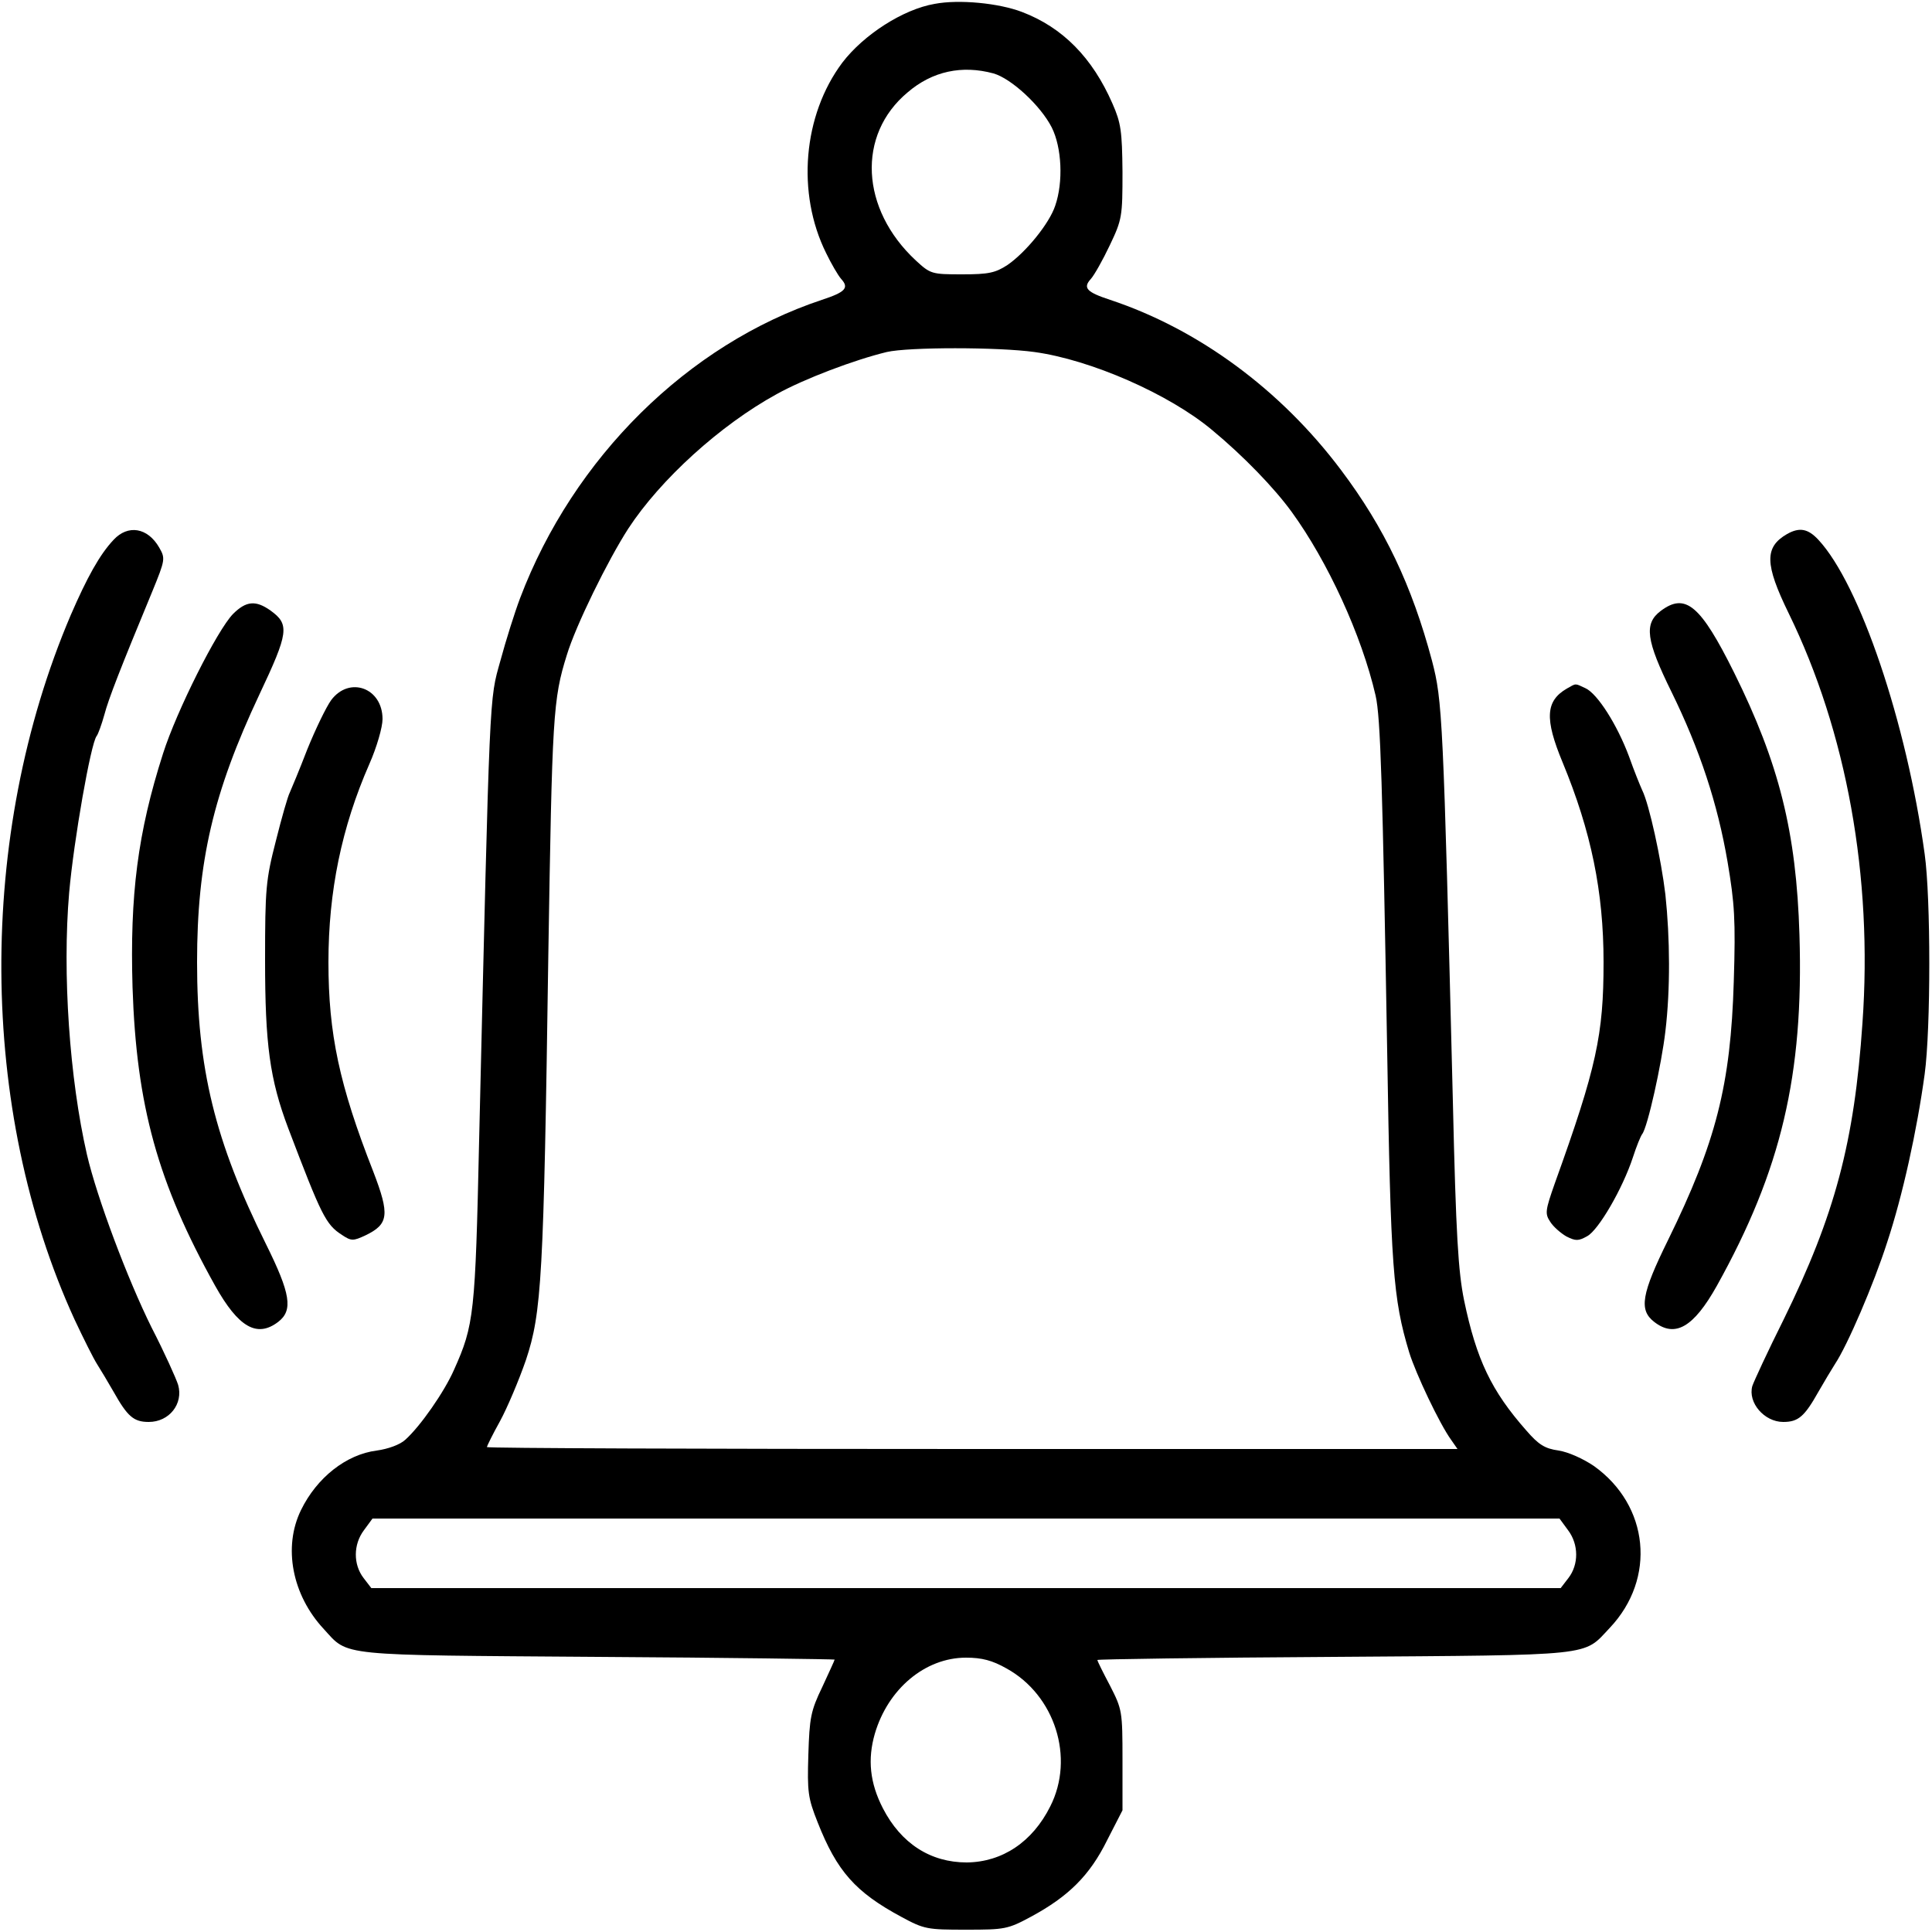
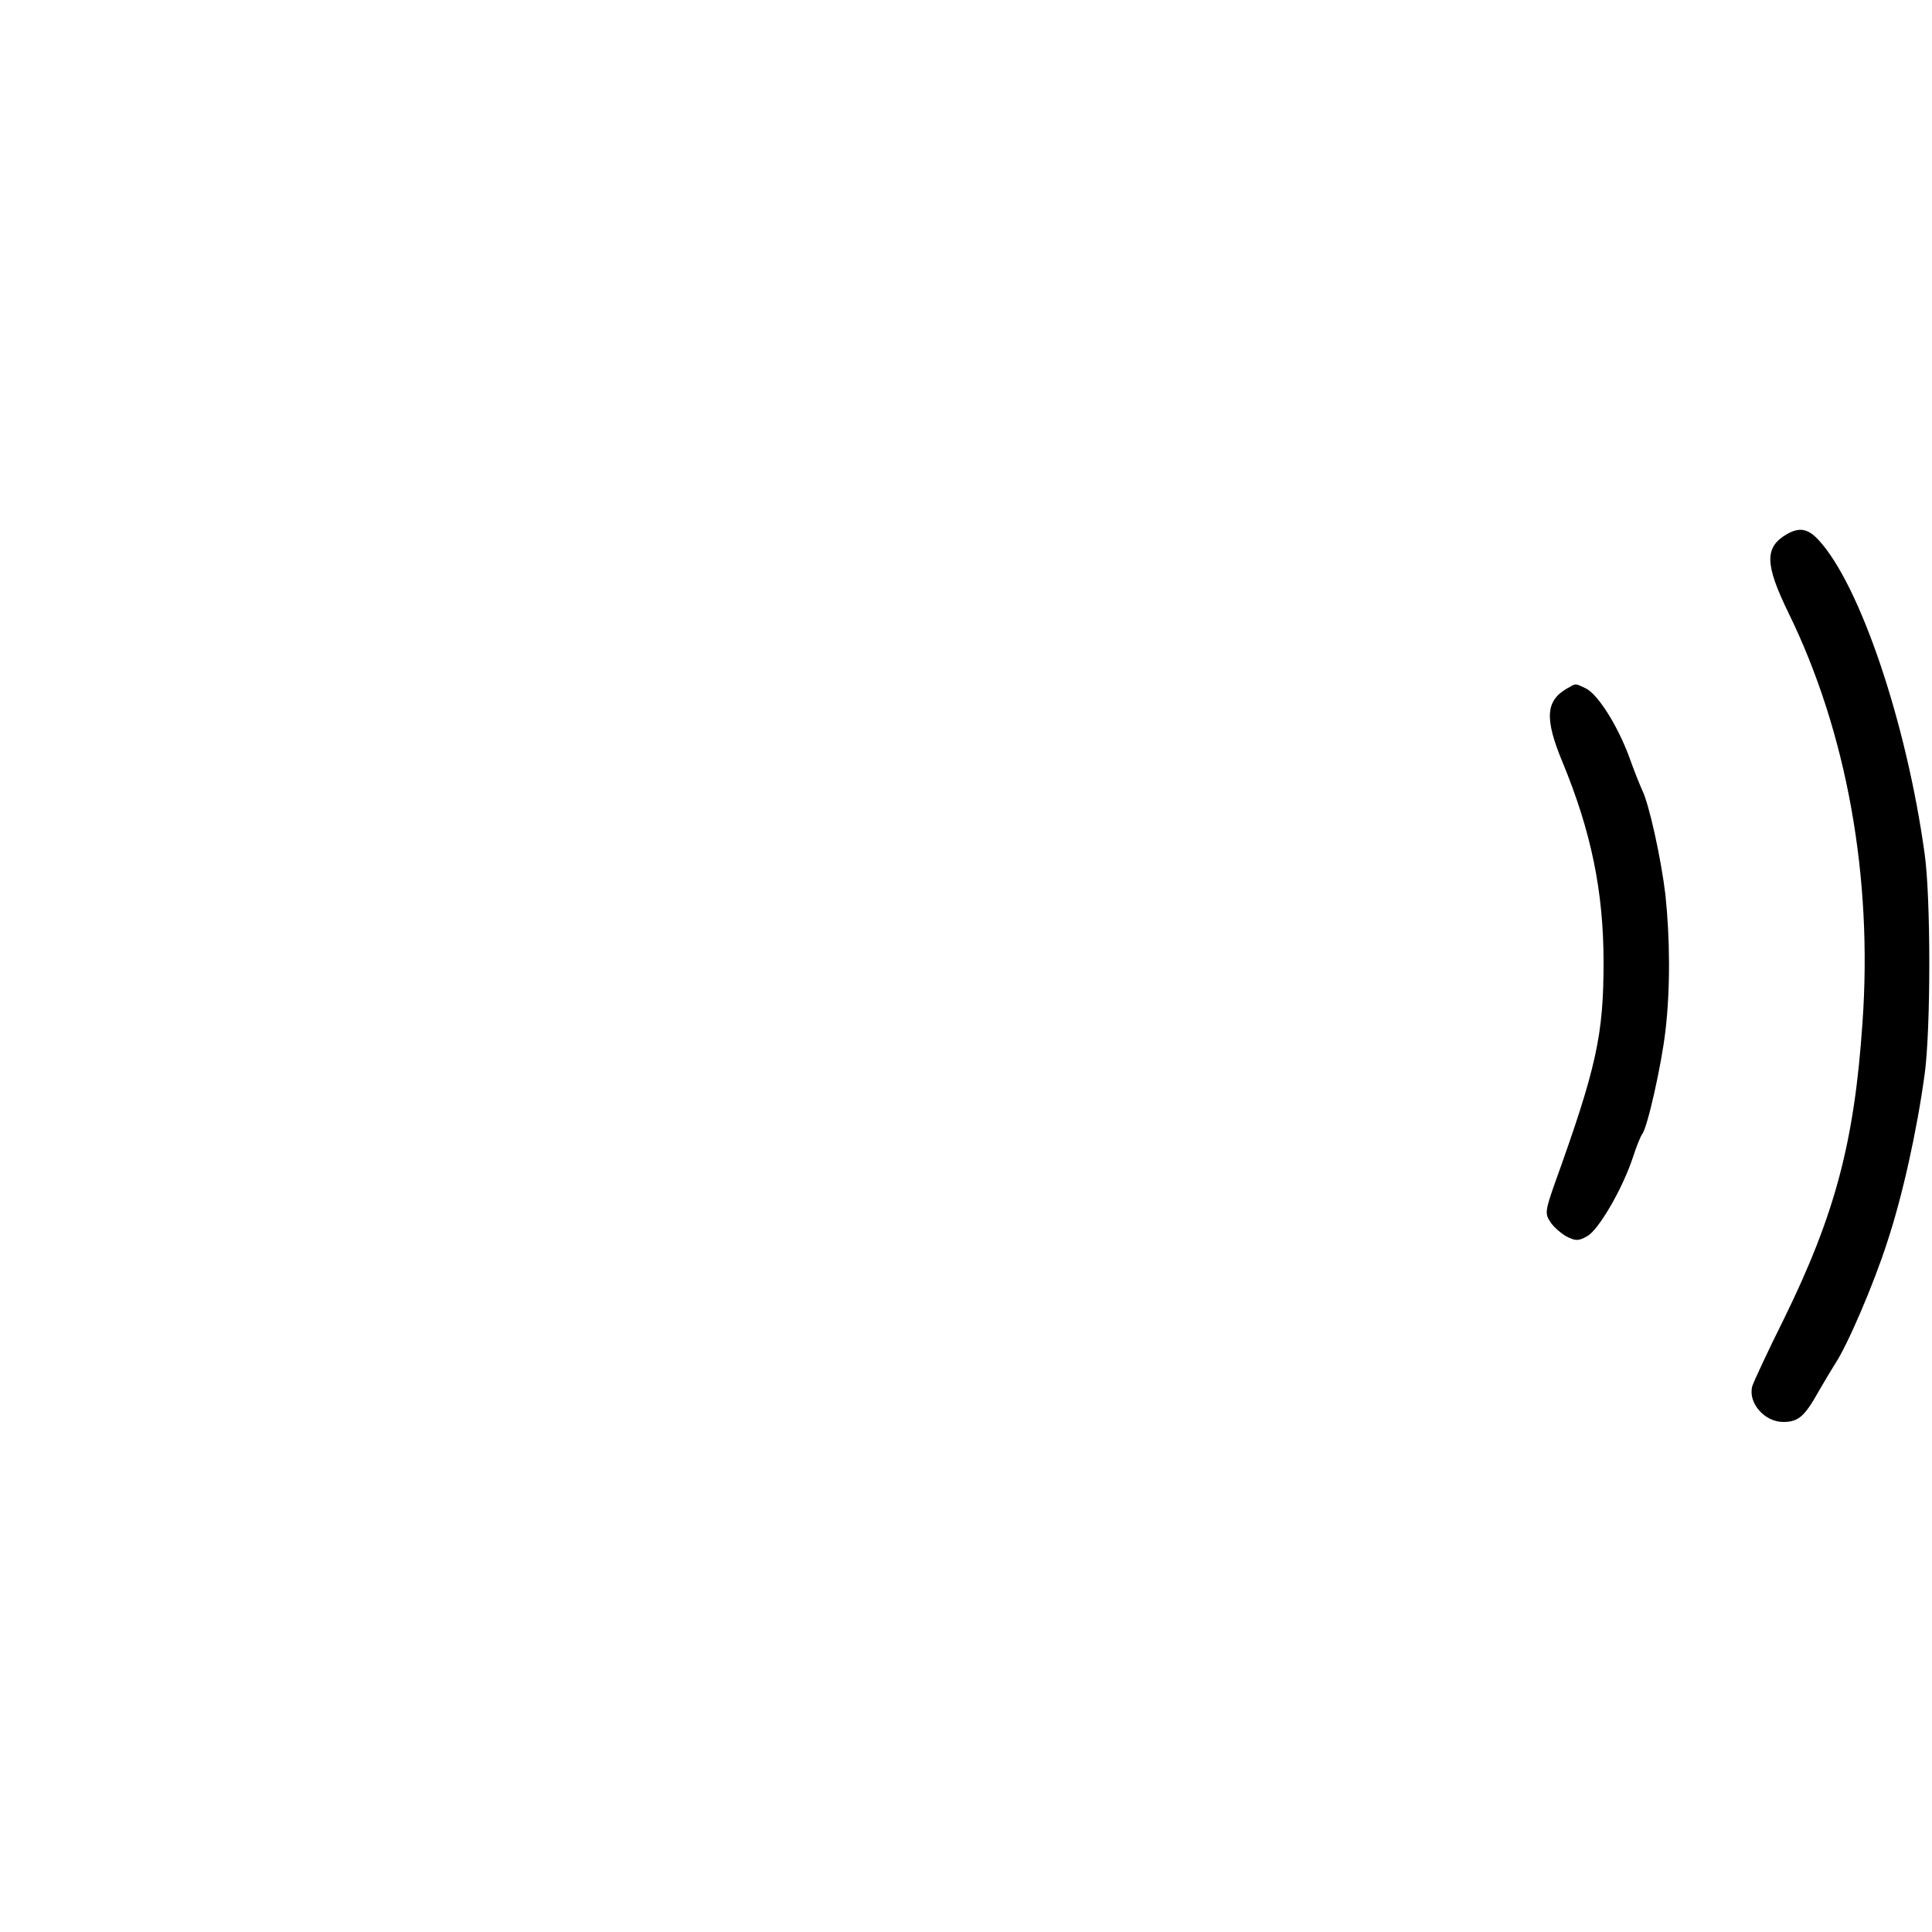
<svg xmlns="http://www.w3.org/2000/svg" version="1.0" width="500pt" height="500pt" viewBox="0 0 500 500" preserveAspectRatio="xMidYMid meet">
  <g transform="translate(0,500) scale(0.1,-0.1)" fill="#000000" stroke="none">
-     <path d="M2419 4990 c-82 -14 -184 -80 -239 -152 -102 -136 -119 -338 -42 -493 13 -27 31 -58 39 -67 21 -23 11 -34 -50 -54 -346 -115 -643 -408 -781 -772 -14 -37 -37 -110 -51 -162 -29 -104 -27 -59 -55 -1240 -10 -451 -13 -479 -65 -595 -25 -57 -87 -146 -126 -181 -14 -13 -45 -24 -74 -28 -79 -10 -155 -70 -196 -154 -47 -96 -23 -220 59 -308 65 -71 30 -67 710 -72 336 -2 612 -6 612 -7 0 -2 -15 -34 -32 -71 -30 -62 -33 -80 -36 -175 -3 -97 -1 -112 24 -175 50 -127 98 -181 217 -245 59 -32 67 -33 167 -33 100 0 108 1 169 34 96 52 151 106 196 197 l40 78 0 130 c0 127 -1 131 -32 192 -18 34 -33 64 -33 67 0 2 276 6 613 8 682 5 643 1 713 75 121 128 102 317 -41 419 -28 19 -66 36 -91 40 -36 5 -52 15 -84 52 -90 102 -129 183 -161 337 -15 74 -21 167 -29 515 -25 999 -27 1036 -54 1140 -52 195 -123 344 -235 493 -156 208 -369 365 -598 441 -61 20 -71 31 -50 54 9 10 31 49 49 87 32 67 33 75 33 190 -1 106 -4 127 -26 177 -52 119 -129 197 -234 237 -60 23 -163 33 -226 21z m152 -180 c46 -13 122 -83 151 -140 26 -52 30 -141 9 -202 -15 -46 -76 -121 -124 -154 -31 -20 -48 -24 -117 -24 -79 0 -82 1 -120 36 -143 133 -153 325 -21 435 64 55 141 71 222 49z m106 -721 c146 -20 349 -109 460 -202 81 -67 161 -150 206 -212 93 -128 181 -319 217 -475 13 -56 18 -233 30 -920 9 -560 15 -641 57 -780 17 -55 79 -186 109 -227 l16 -23 -1256 0 c-691 0 -1256 2 -1256 5 0 2 15 33 34 67 19 35 49 106 67 158 41 123 46 213 58 1045 10 624 12 665 48 780 23 76 106 245 159 327 83 127 238 268 384 348 72 40 202 89 285 109 56 13 288 13 382 0z m1381 -3049 c28 -37 28 -89 1 -124 l-20 -26 -1539 0 -1539 0 -20 26 c-27 35 -27 87 1 124 l22 30 1536 0 1536 0 22 -30z m-1453 -358 c125 -69 177 -231 113 -357 -46 -92 -124 -144 -216 -145 -94 0 -170 49 -217 140 -34 66 -40 127 -21 193 34 116 130 197 236 197 41 0 68 -7 105 -28z" />
-     <path d="M294 3603 c-36 -38 -69 -98 -111 -195 -243 -570 -239 -1280 10 -1823 23 -49 49 -101 58 -115 9 -14 28 -46 43 -72 36 -64 52 -78 91 -78 53 0 90 47 76 96 -5 16 -35 83 -69 149 -62 125 -141 335 -167 447 -45 196 -64 469 -46 678 12 136 56 386 71 405 4 5 13 30 20 55 11 42 42 121 124 319 34 83 34 86 18 114 -30 52 -81 60 -118 20z" />
    <path d="M4625 3618 c-59 -34 -58 -78 4 -205 150 -307 218 -682 191 -1061 -21 -308 -71 -496 -204 -767 -41 -82 -77 -160 -81 -172 -12 -43 31 -93 80 -93 39 0 55 14 91 78 15 26 34 58 43 72 32 48 100 206 135 315 40 121 77 289 97 435 16 118 16 456 0 570 -47 341 -168 698 -275 813 -27 29 -49 33 -81 15z" />
-     <path d="M603 3411 c-41 -42 -146 -251 -181 -361 -66 -206 -86 -367 -79 -605 10 -306 65 -506 214 -773 60 -107 108 -135 163 -93 39 30 32 73 -32 202 -132 266 -178 454 -178 729 0 260 42 439 161 692 76 161 79 182 29 218 -38 27 -63 25 -97 -9z" />
-     <path d="M4298 3419 c-44 -33 -38 -76 28 -210 73 -149 119 -288 145 -440 18 -107 21 -149 16 -309 -8 -268 -46 -416 -170 -669 -69 -140 -76 -181 -36 -212 54 -42 102 -14 162 93 167 300 225 546 214 908 -8 267 -53 445 -169 679 -87 175 -126 208 -190 160z" />
    <path d="M4055 3218 c-55 -32 -58 -78 -11 -191 74 -179 106 -335 106 -517 0 -188 -18 -272 -126 -572 -25 -71 -26 -79 -12 -100 8 -13 28 -30 42 -38 24 -12 31 -12 54 1 29 16 91 122 118 204 9 28 20 55 24 60 14 18 50 180 60 266 13 109 12 241 0 354 -11 92 -42 234 -60 270 -5 11 -21 50 -34 87 -31 83 -82 163 -113 177 -28 13 -23 13 -48 -1z" />
-     <path d="M857 3188 c-13 -18 -41 -76 -62 -128 -20 -52 -41 -102 -45 -111 -5 -9 -21 -65 -36 -125 -26 -101 -28 -124 -28 -309 0 -217 12 -308 60 -435 86 -226 97 -249 139 -276 24 -16 29 -16 61 -1 60 29 63 53 20 165 -88 224 -116 357 -116 542 0 183 34 349 106 513 19 43 34 95 34 116 0 81 -86 112 -133 49z" />
  </g>
</svg>